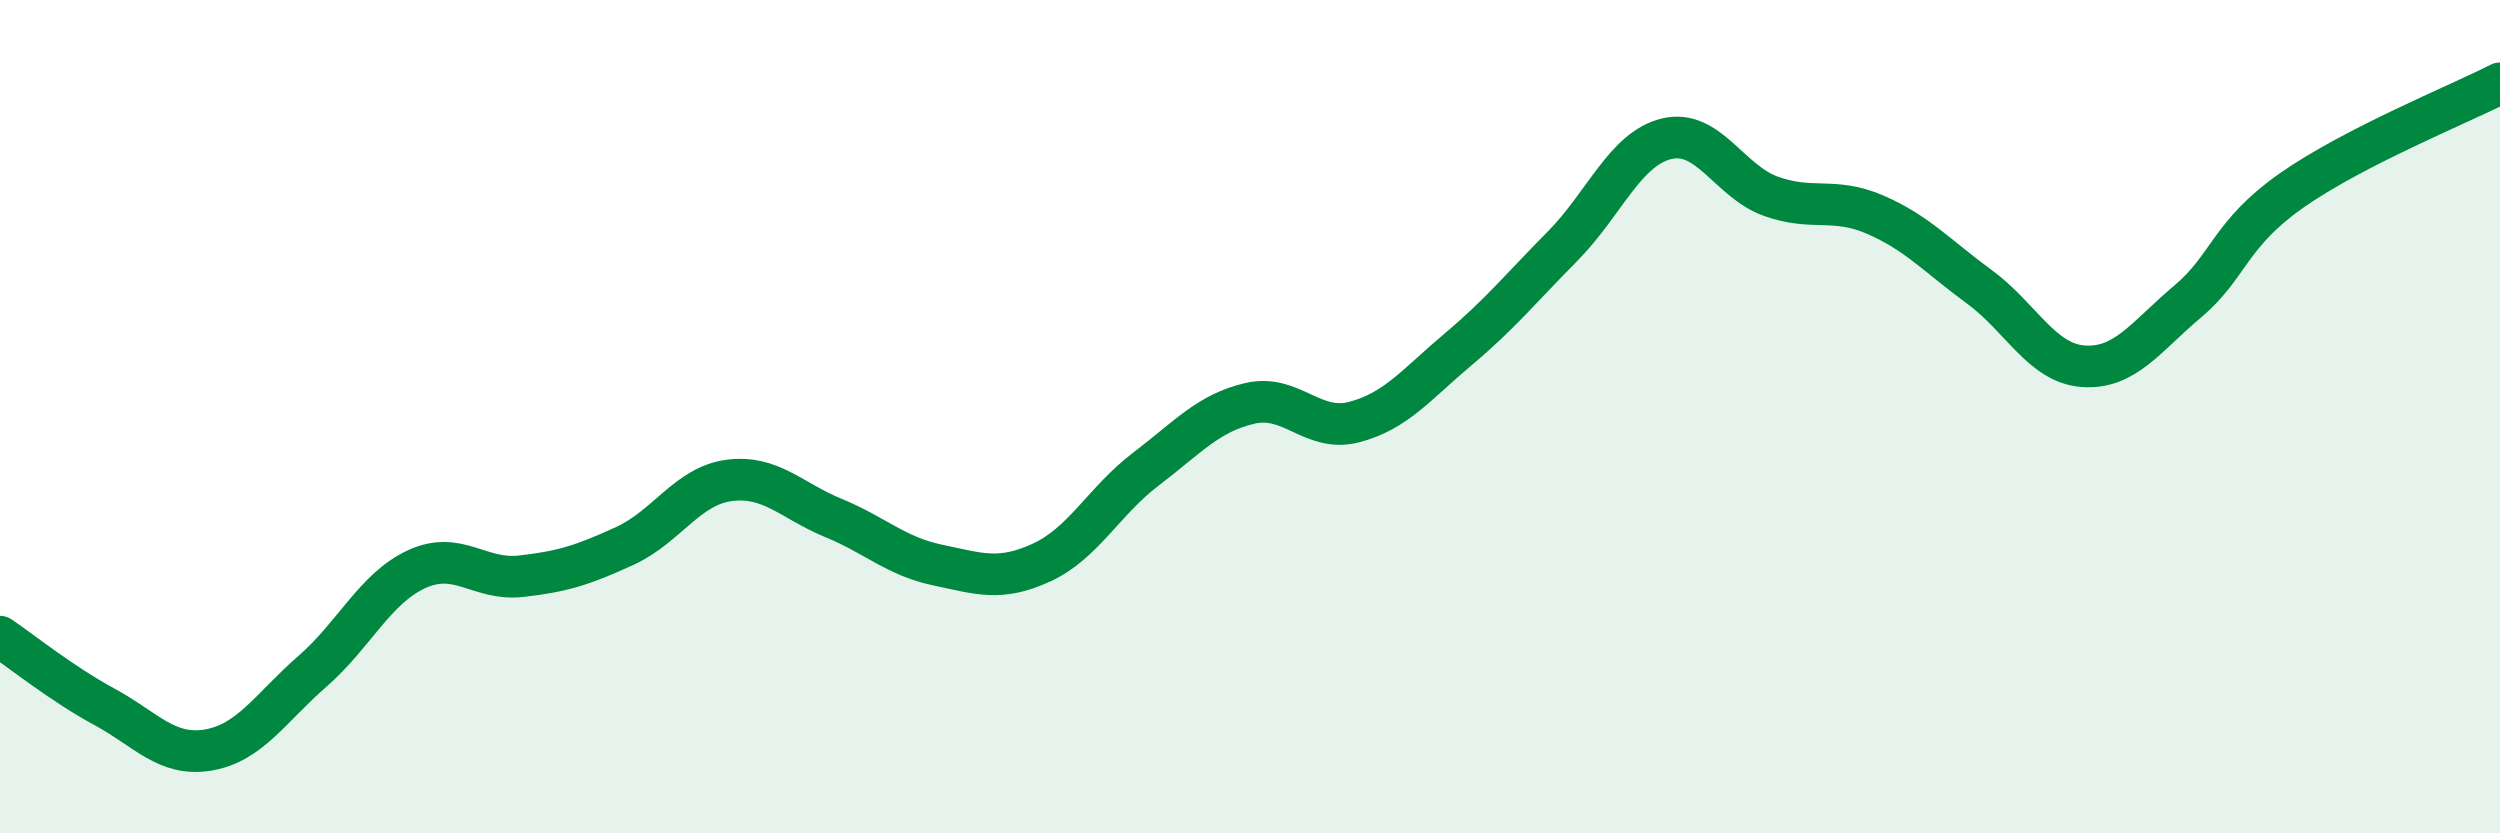
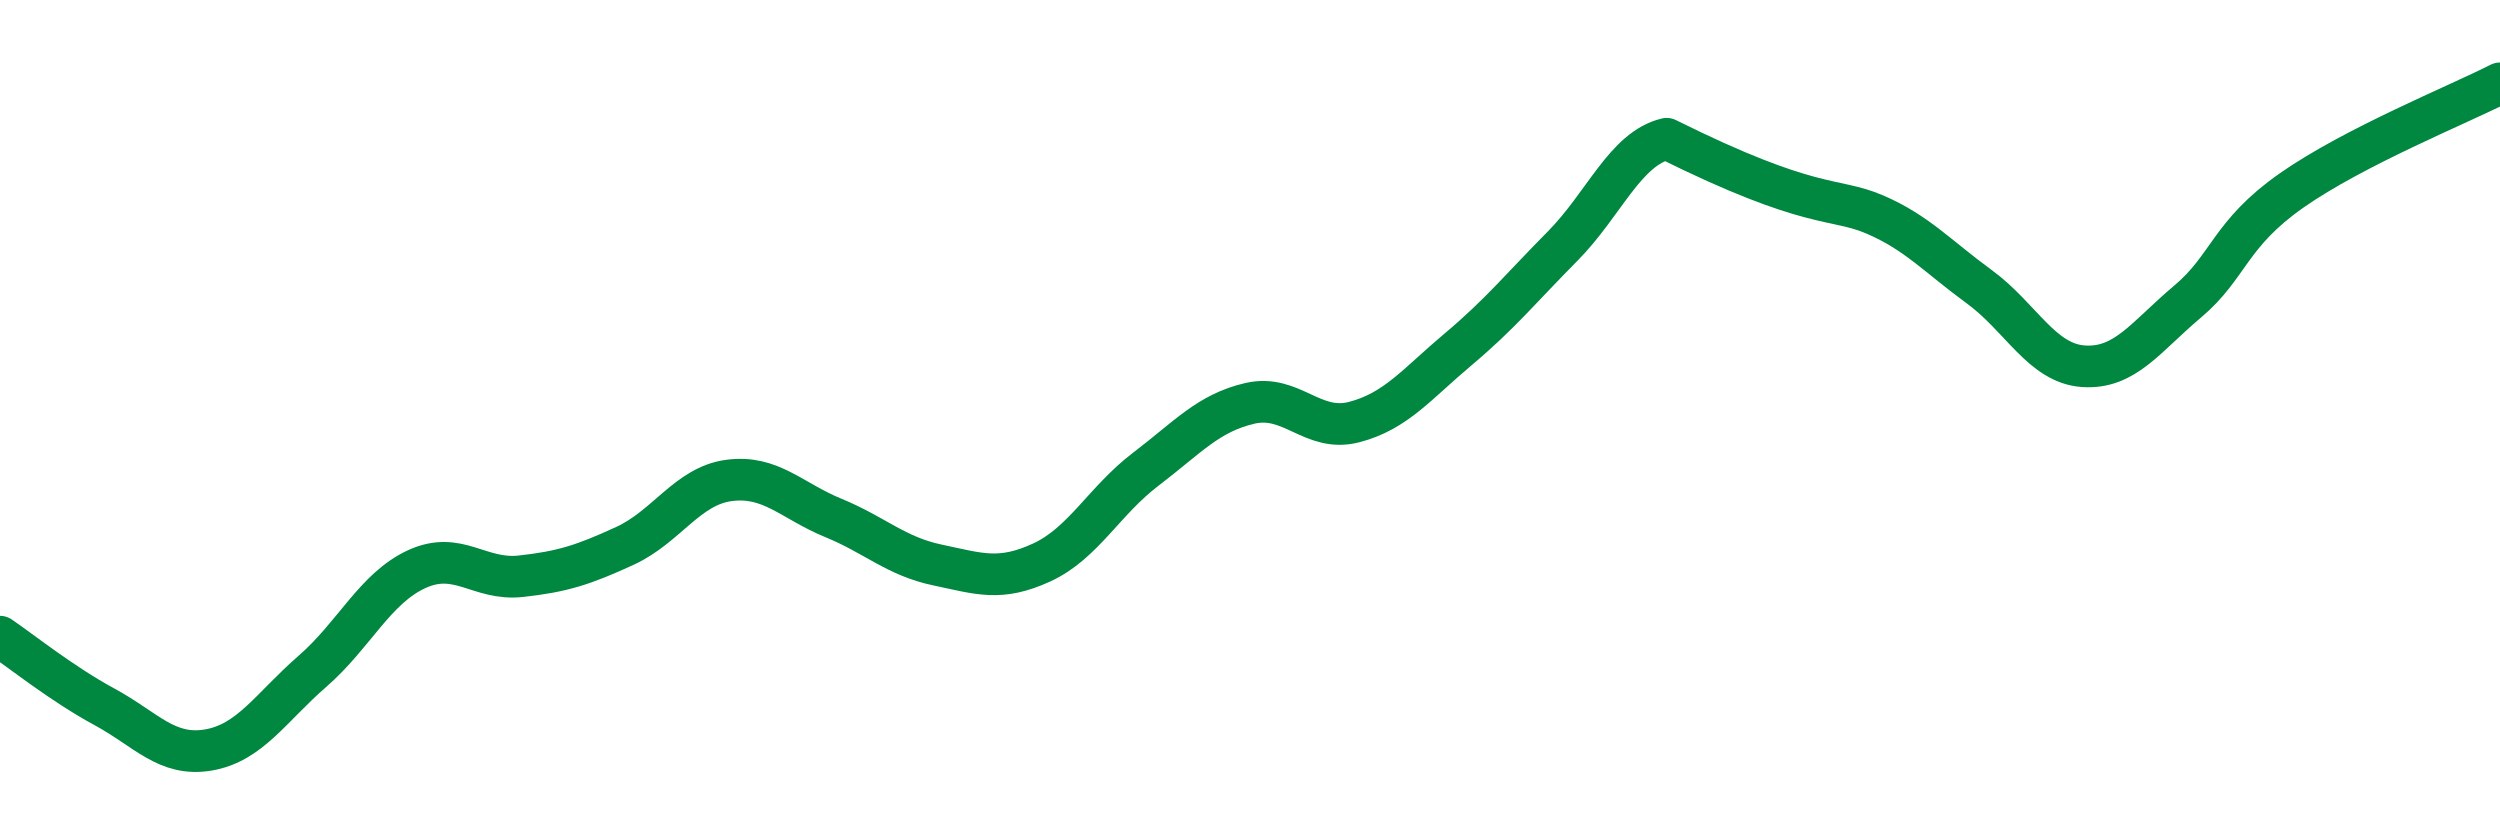
<svg xmlns="http://www.w3.org/2000/svg" width="60" height="20" viewBox="0 0 60 20">
-   <path d="M 0,15.28 C 0.5,15.62 1.5,16.42 2.5,16.96 C 3.5,17.5 4,18.17 5,18 C 6,17.83 6.5,16.98 7.5,16.11 C 8.5,15.24 9,14.12 10,13.66 C 11,13.2 11.5,13.94 12.5,13.83 C 13.5,13.72 14,13.56 15,13.1 C 16,12.64 16.5,11.66 17.5,11.53 C 18.5,11.4 19,12.02 20,12.43 C 21,12.84 21.5,13.35 22.5,13.56 C 23.5,13.77 24,13.96 25,13.5 C 26,13.04 26.5,12.02 27.5,11.26 C 28.5,10.5 29,9.91 30,9.68 C 31,9.45 31.5,10.39 32.5,10.13 C 33.5,9.87 34,9.22 35,8.38 C 36,7.54 36.5,6.92 37.5,5.91 C 38.5,4.9 39,3.57 40,3.33 C 41,3.09 41.5,4.35 42.5,4.71 C 43.5,5.07 44,4.72 45,5.15 C 46,5.58 46.5,6.15 47.5,6.88 C 48.5,7.61 49,8.72 50,8.79 C 51,8.86 51.5,8.08 52.5,7.24 C 53.5,6.4 53.5,5.62 55,4.57 C 56.5,3.52 59,2.51 60,2L60 20L0 20Z" fill="#008740" opacity="0.1" stroke-linecap="round" stroke-linejoin="round" />
-   <path d="M 0,15.28 C 0.5,15.62 1.5,16.42 2.5,16.96 C 3.5,17.5 4,18.17 5,18 C 6,17.83 6.5,16.98 7.5,16.11 C 8.5,15.24 9,14.12 10,13.66 C 11,13.2 11.5,13.94 12.5,13.83 C 13.5,13.72 14,13.56 15,13.1 C 16,12.64 16.5,11.66 17.5,11.53 C 18.5,11.4 19,12.02 20,12.43 C 21,12.84 21.5,13.35 22.5,13.56 C 23.5,13.77 24,13.96 25,13.5 C 26,13.04 26.5,12.02 27.5,11.26 C 28.5,10.5 29,9.91 30,9.68 C 31,9.45 31.5,10.39 32.5,10.13 C 33.5,9.87 34,9.22 35,8.38 C 36,7.54 36.5,6.92 37.5,5.91 C 38.5,4.9 39,3.57 40,3.33 C 41,3.09 41.5,4.35 42.5,4.71 C 43.5,5.07 44,4.72 45,5.15 C 46,5.58 46.5,6.15 47.5,6.88 C 48.5,7.61 49,8.72 50,8.79 C 51,8.86 51.5,8.08 52.5,7.24 C 53.5,6.4 53.5,5.62 55,4.57 C 56.5,3.52 59,2.51 60,2" stroke="#008740" stroke-width="1" fill="none" stroke-linecap="round" stroke-linejoin="round" />
+   <path d="M 0,15.28 C 0.5,15.62 1.5,16.42 2.5,16.96 C 3.5,17.5 4,18.17 5,18 C 6,17.83 6.5,16.98 7.5,16.11 C 8.5,15.24 9,14.12 10,13.66 C 11,13.2 11.5,13.94 12.5,13.83 C 13.5,13.72 14,13.56 15,13.1 C 16,12.64 16.5,11.66 17.5,11.53 C 18.5,11.4 19,12.02 20,12.43 C 21,12.84 21.5,13.35 22.5,13.56 C 23.5,13.77 24,13.96 25,13.5 C 26,13.04 26.5,12.02 27.5,11.26 C 28.5,10.5 29,9.91 30,9.68 C 31,9.45 31.5,10.39 32.5,10.13 C 33.5,9.87 34,9.22 35,8.38 C 36,7.54 36.5,6.92 37.5,5.91 C 38.5,4.9 39,3.57 40,3.33 C 43.5,5.07 44,4.72 45,5.15 C 46,5.58 46.5,6.15 47.5,6.88 C 48.5,7.61 49,8.72 50,8.79 C 51,8.86 51.5,8.08 52.5,7.24 C 53.5,6.4 53.5,5.62 55,4.57 C 56.5,3.52 59,2.51 60,2" stroke="#008740" stroke-width="1" fill="none" stroke-linecap="round" stroke-linejoin="round" />
</svg>